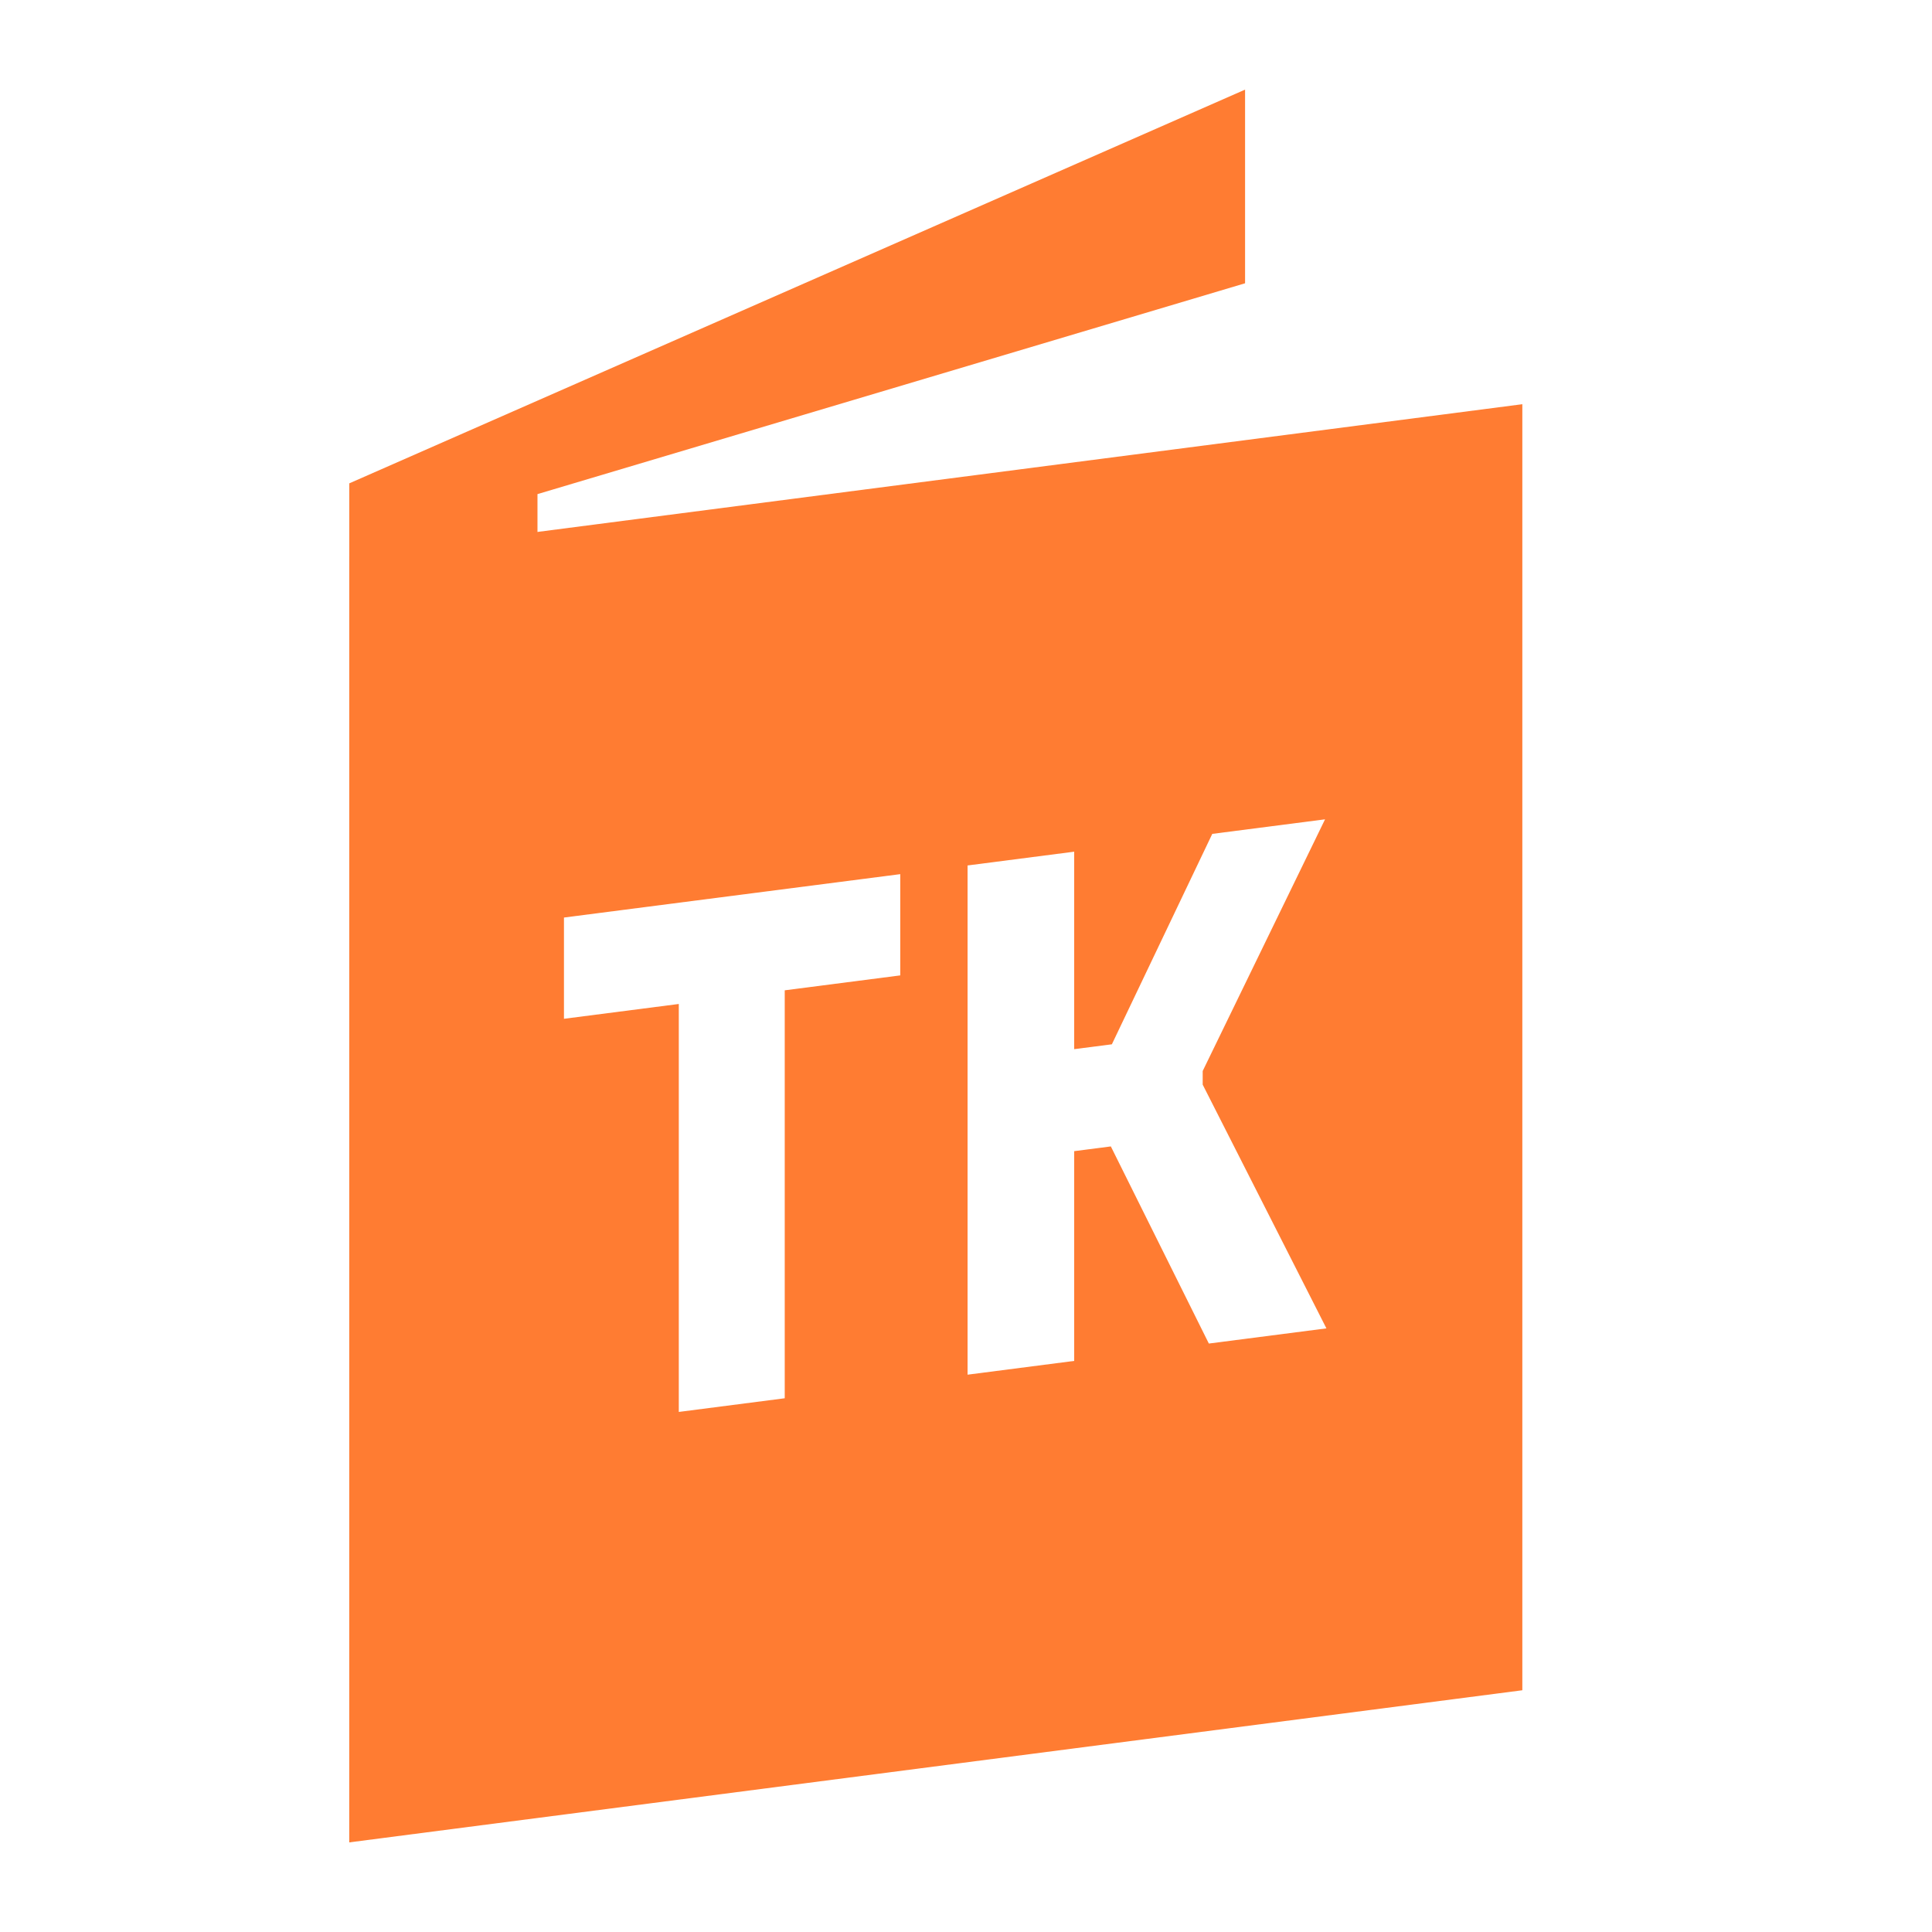
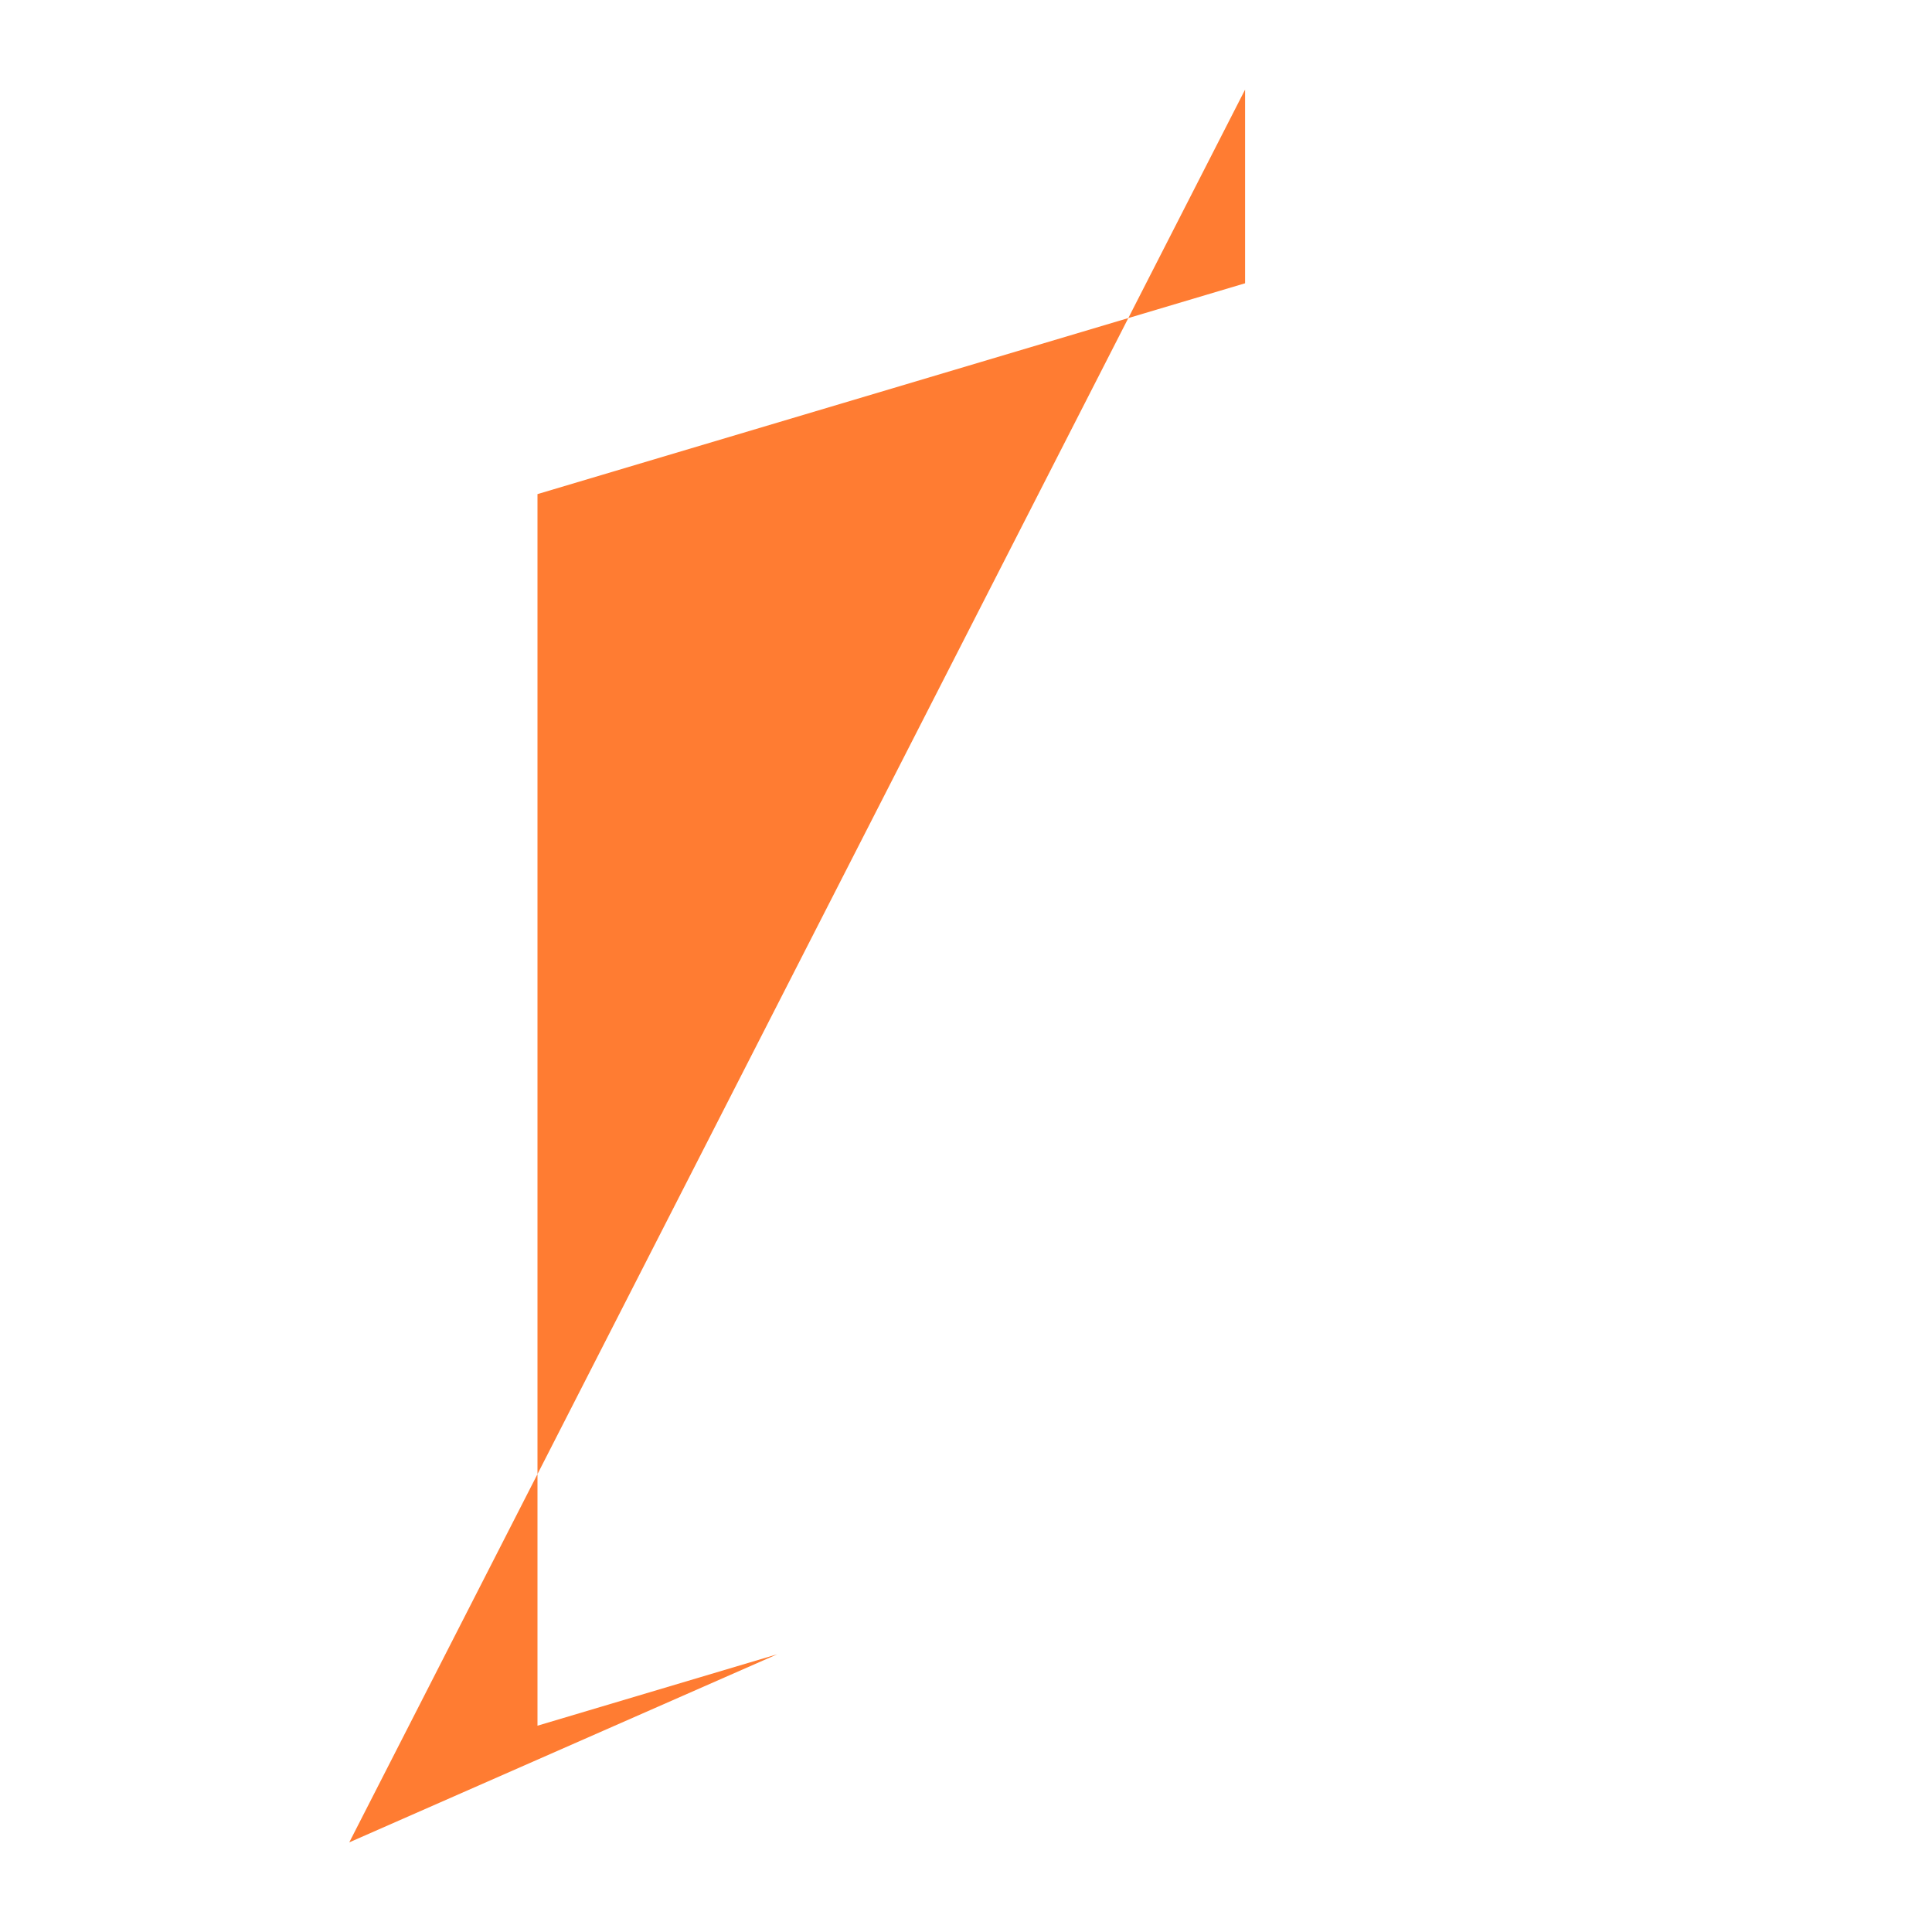
<svg xmlns="http://www.w3.org/2000/svg" width="96" height="96" viewBox="0 0 96 96" fill="none">
-   <path fill-rule="evenodd" clip-rule="evenodd" d="M17.355 91.546V24.018L61.867 4.453V14.076L26.707 24.552V85.749L38.623 82.199L17.355 91.546Z" fill="#FF7C32" />
-   <path fill-rule="evenodd" clip-rule="evenodd" d="M17.355 27.644V91.547L75.644 83.988V20.085L17.355 27.644ZM48.078 68.307V43.004L53.376 42.32V52.132L55.248 51.891L60.237 41.435L65.841 40.712L59.761 53.218V53.895L65.909 66.006L60.067 66.76L55.197 56.965L53.376 57.2V67.623L48.078 68.307ZM33.729 70.158L38.993 69.479V49.208L44.733 48.467V43.436L28.023 45.592V50.623L33.729 49.887V70.158Z" fill="#FF7C32" />
+   <path fill-rule="evenodd" clip-rule="evenodd" d="M17.355 91.546L61.867 4.453V14.076L26.707 24.552V85.749L38.623 82.199L17.355 91.546Z" fill="#FF7C32" />
</svg>